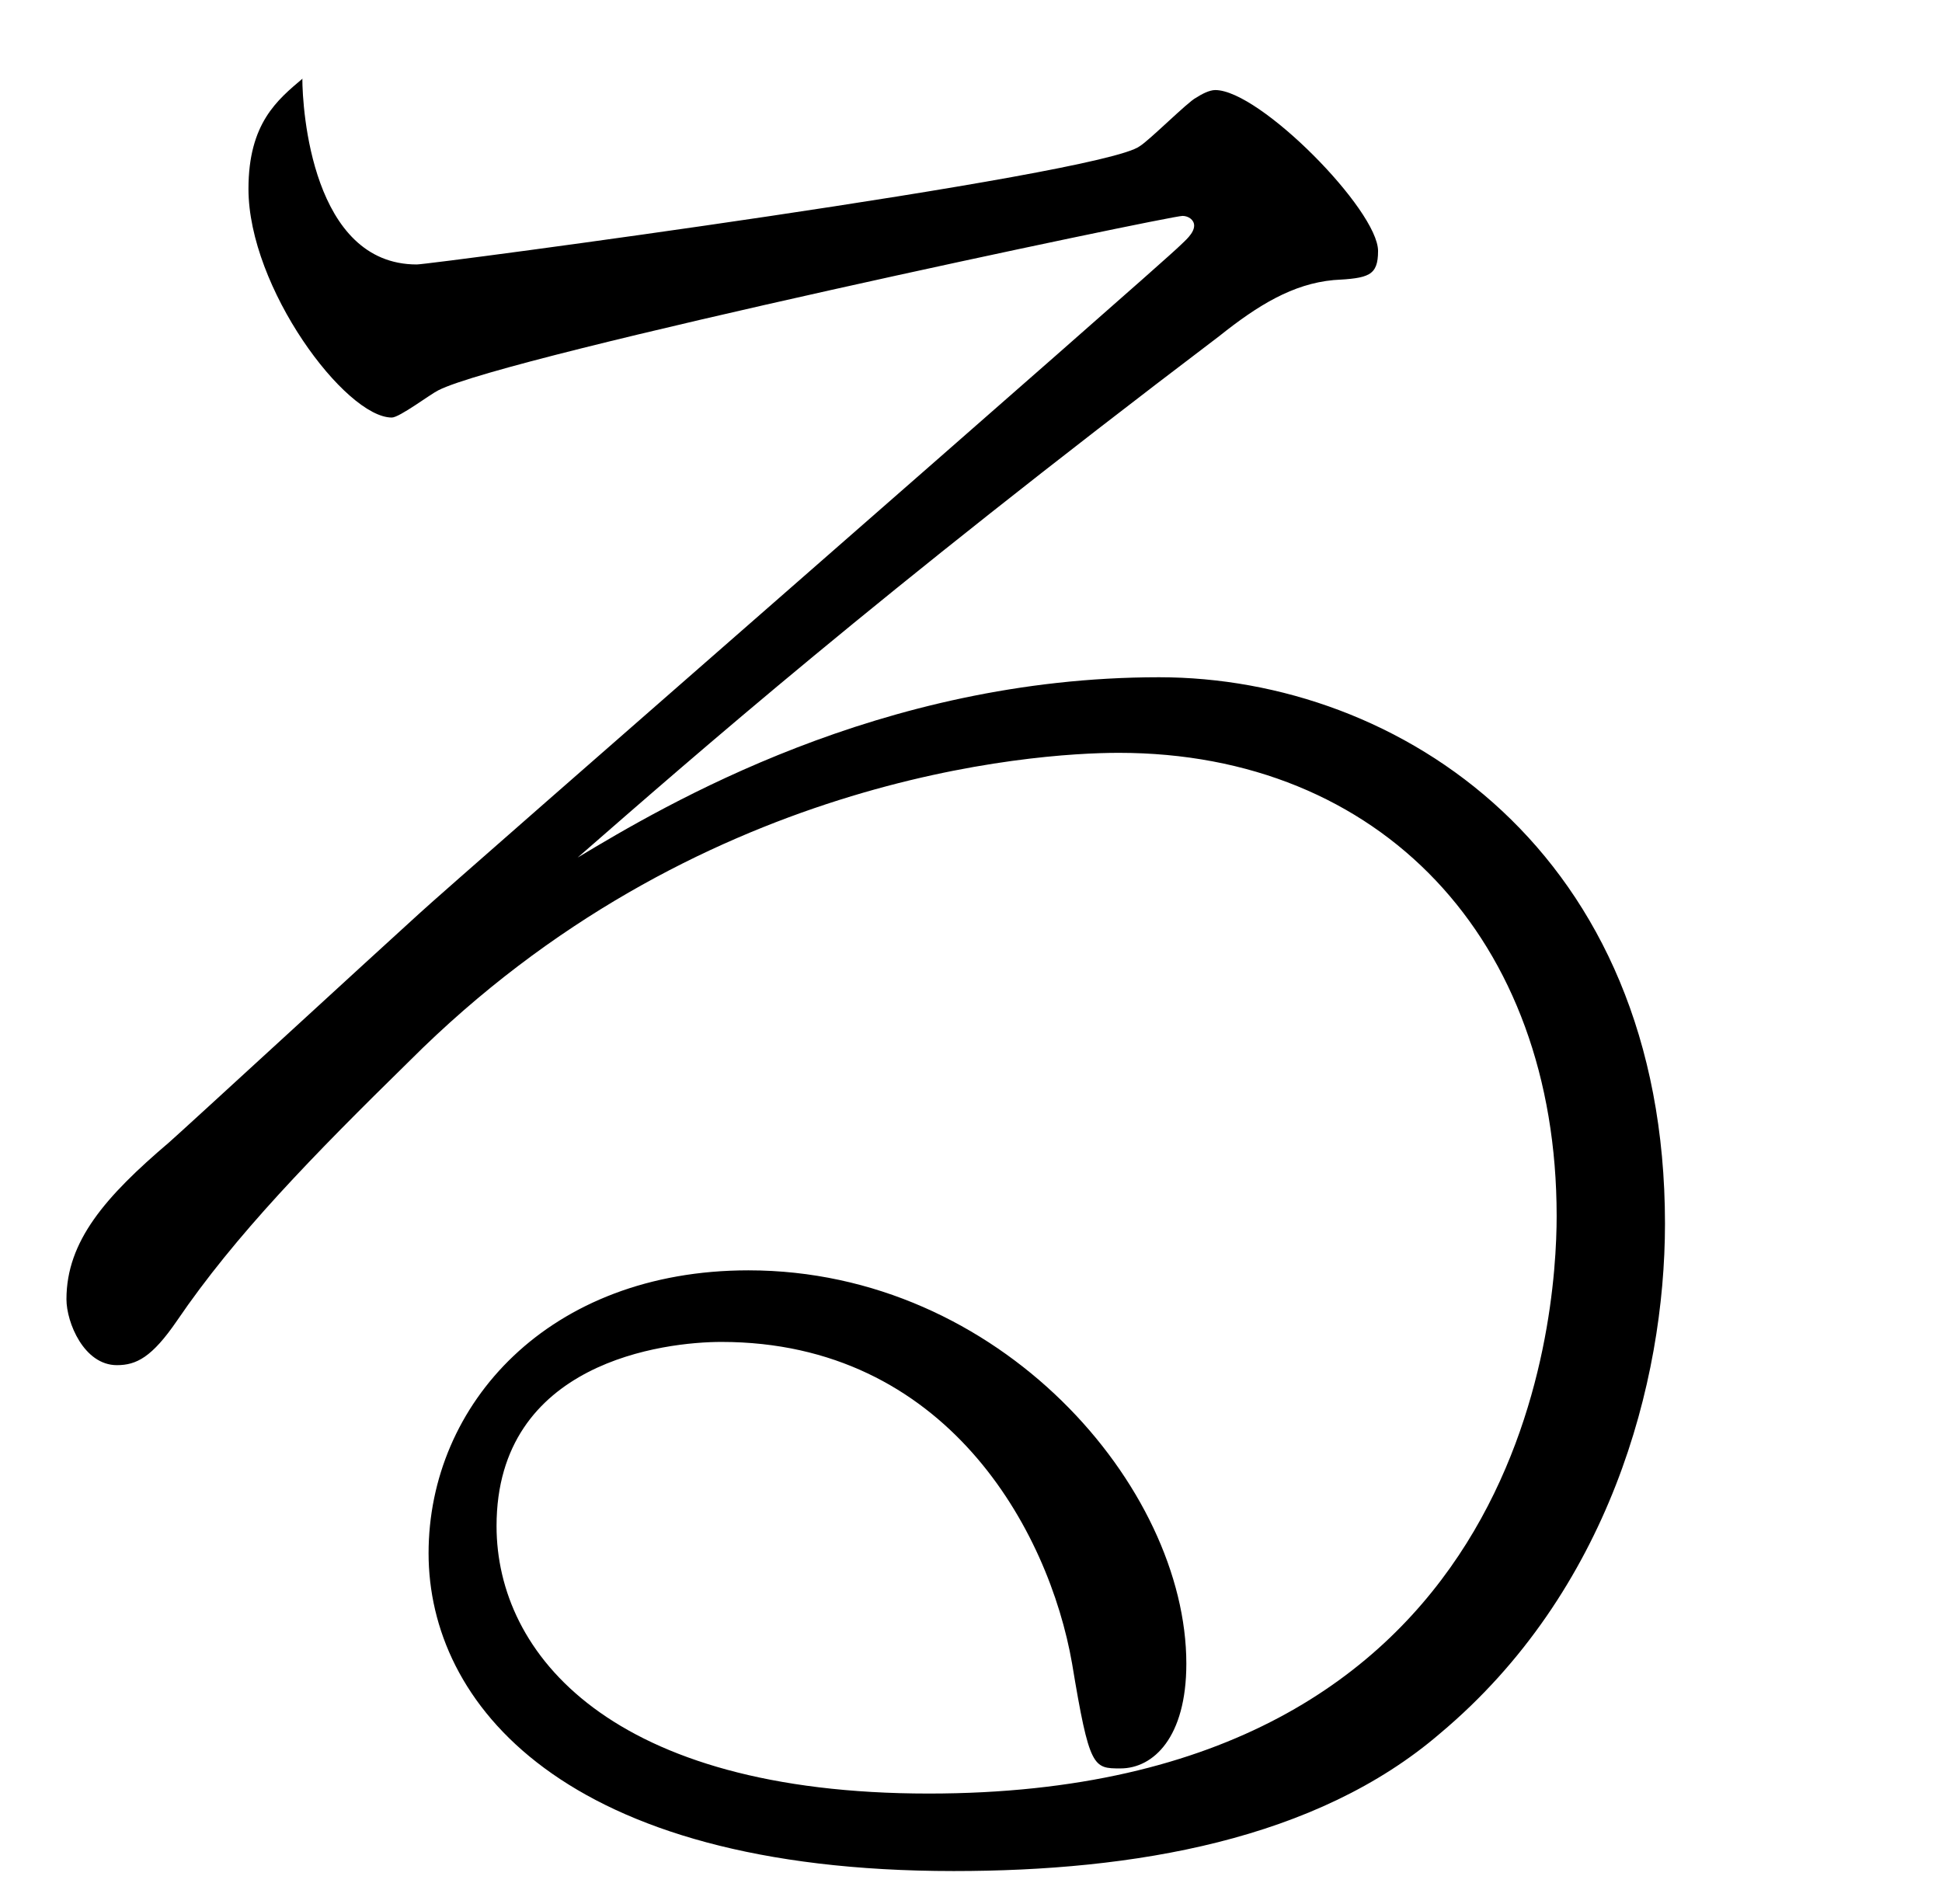
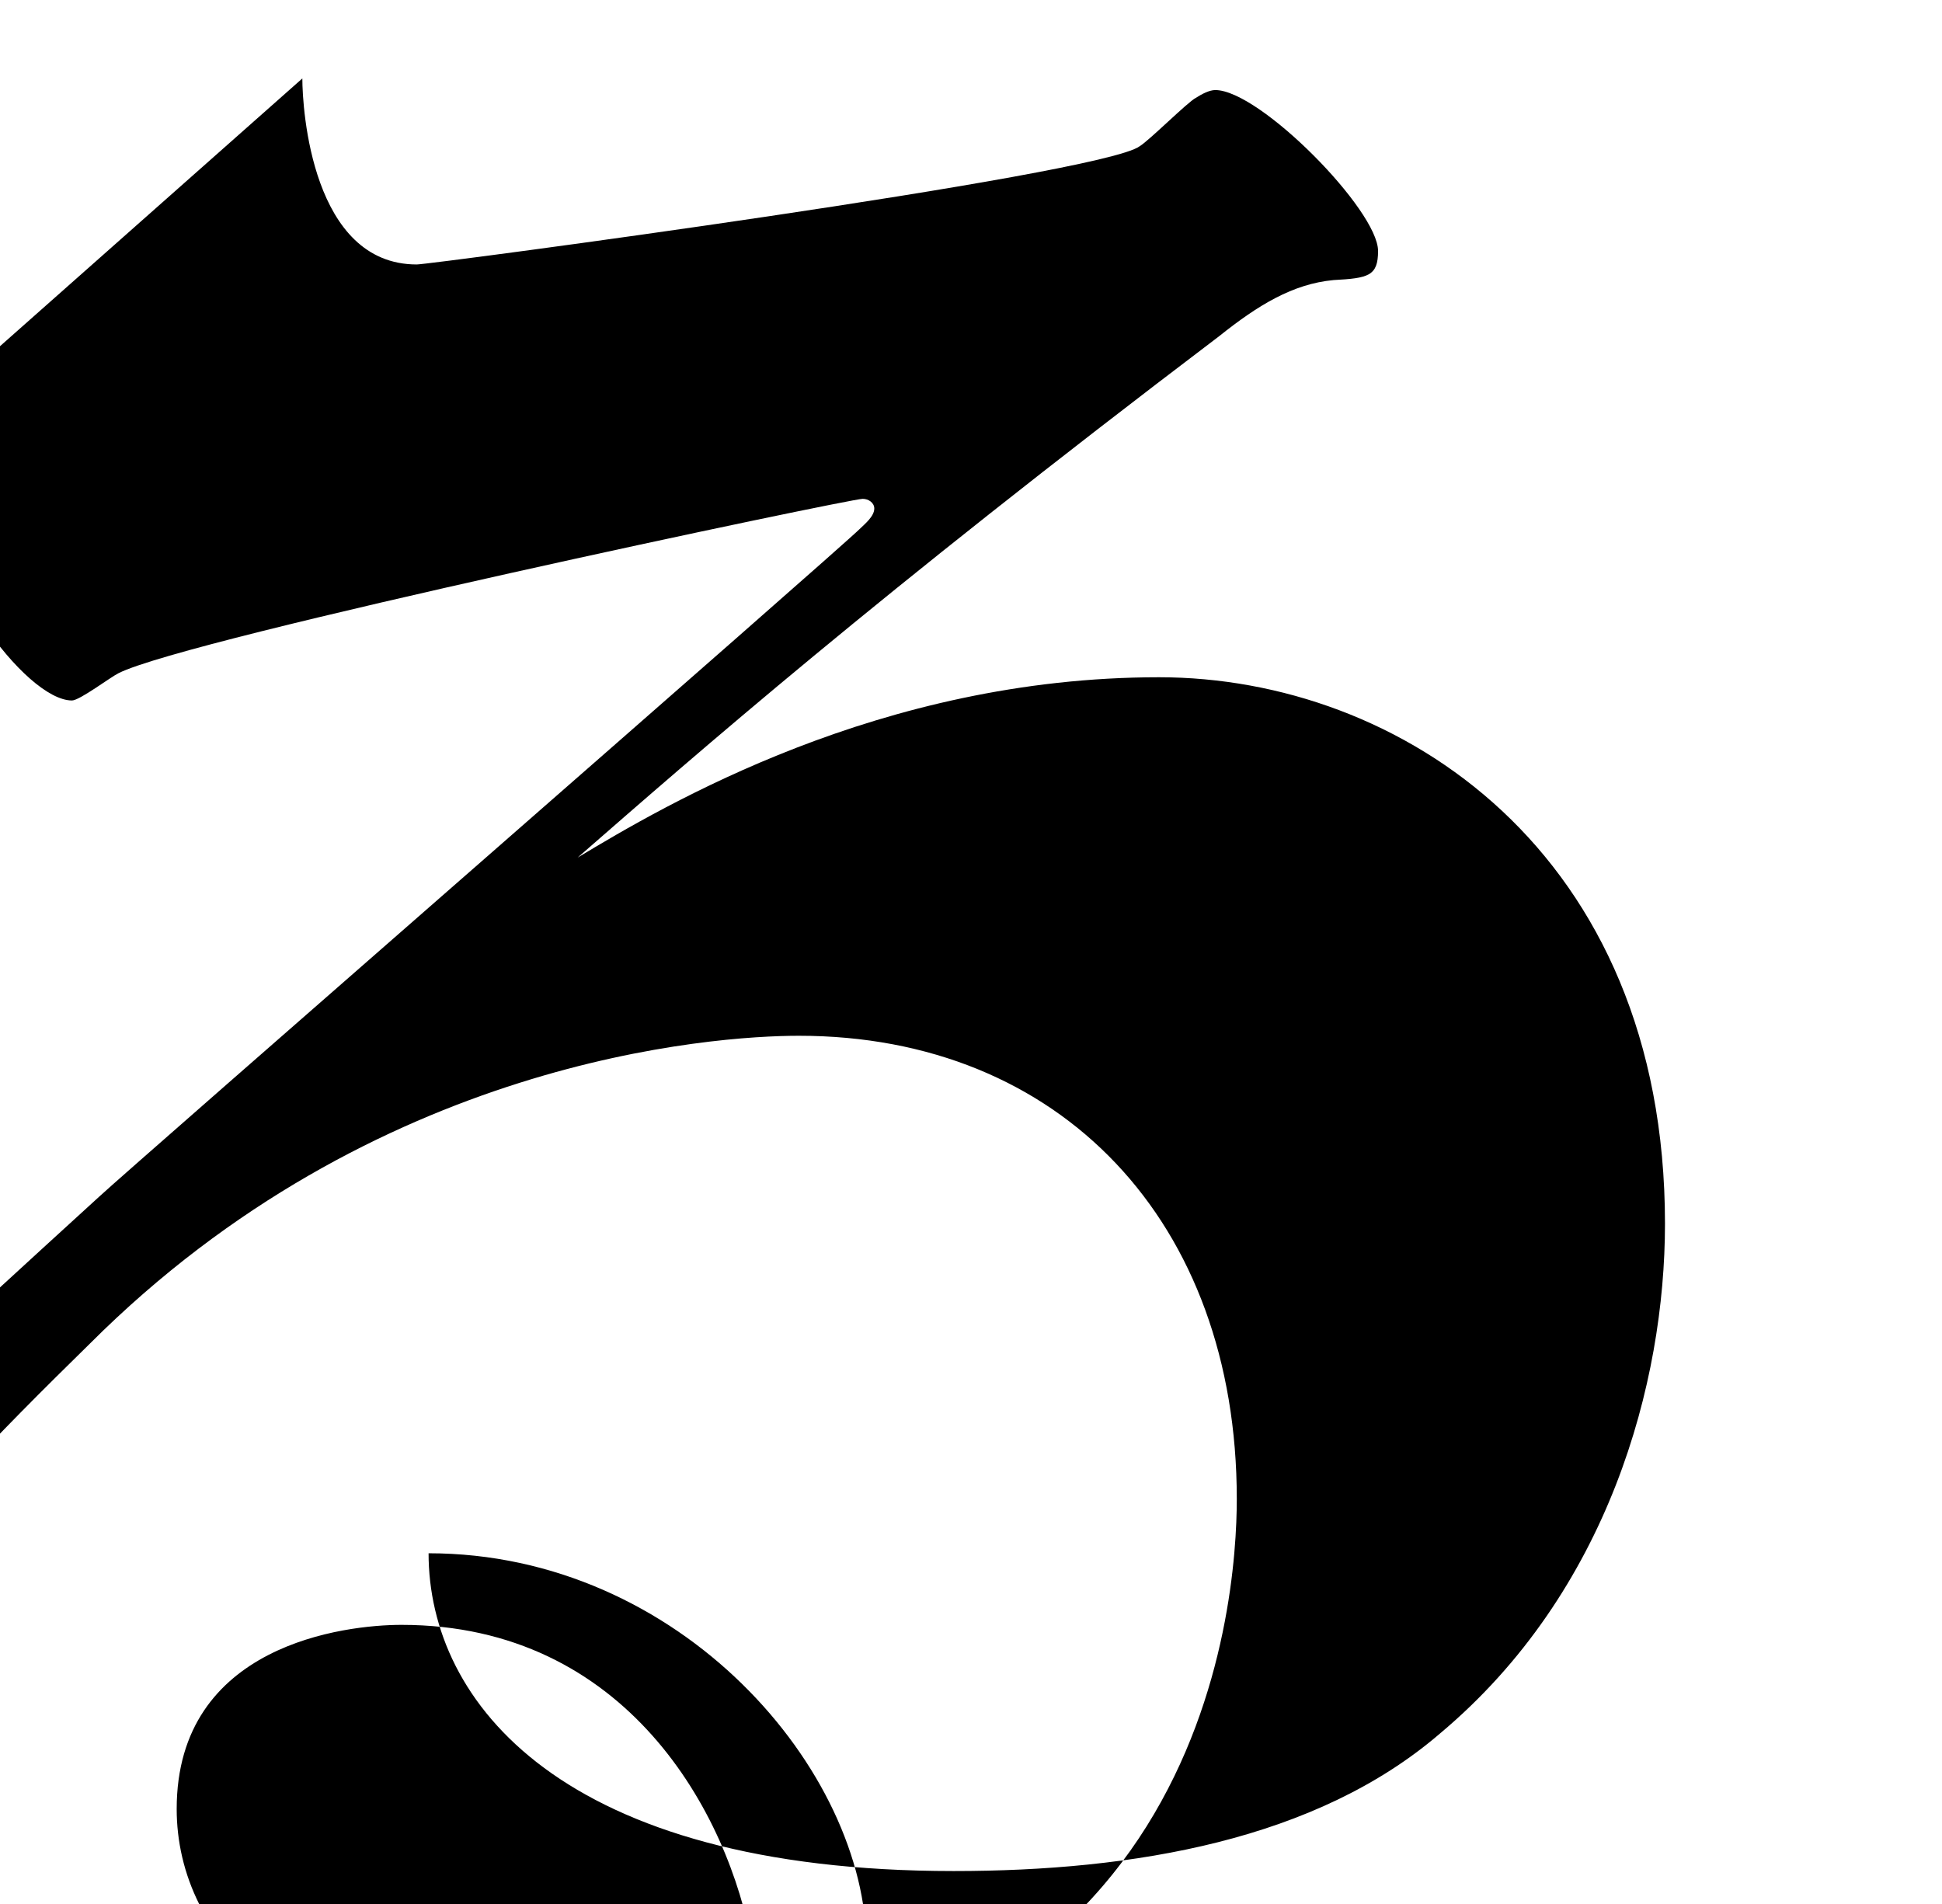
<svg xmlns="http://www.w3.org/2000/svg" id="_レイヤー_2" viewBox="0 0 102 100">
  <defs>
    <style>.cls-1{fill:none;opacity:.5;}</style>
  </defs>
  <g id="_レイヤー_1-2">
-     <rect class="cls-1" width="88.71" height="100" />
-     <path d="M15.88,4.12c0,1.63.51,9.77,6.01,9.77.71,0,35.93-4.68,37.97-6.21.51-.31,2.54-2.34,2.95-2.54.31-.2.71-.41,1.02-.41,2.34,0,8.55,6.31,8.55,8.45,0,1.32-.51,1.43-2.34,1.53-2.14.2-3.97,1.32-6.01,2.95-18.12,13.74-27.38,21.88-33.69,27.38,4.58-2.75,15.88-9.47,30.54-9.47,12.62,0,26.57,9.16,26.57,28.7,0,8.35-2.95,19.34-11.81,26.77-6.51,5.6-16.08,7.23-25.55,7.23-20.56,0-27.58-8.86-27.58-16.69s6.31-14.86,16.8-14.86c13.23,0,23,11.4,23,20.66,0,3.87-1.73,5.5-3.46,5.5-1.43,0-1.63,0-2.54-5.5-1.22-7.02-6.62-16.9-18.42-16.9-2.95,0-11.81,1.02-11.81,9.67,0,6.72,6.01,14.05,22.7,14.05,31.35,0,32.98-24.94,32.98-30.33,0-14.56-9.26-24.33-23-24.33-4.48,0-22.29,1.22-37.25,16.18-5.09,4.99-9.16,9.16-12.21,13.64-1.32,1.93-2.14,2.34-3.16,2.34-1.73,0-2.65-2.24-2.65-3.46,0-3.05,2.04-5.39,5.39-8.24.81-.71,10.89-9.98,13.13-12.01,1.53-1.43,38.78-33.9,40-35.12.2-.2.71-.61.71-1.02,0-.31-.31-.51-.61-.51-.71,0-35.52,7.33-39.09,9.16-.41.2-2.04,1.43-2.44,1.43-2.44,0-7.53-6.82-7.53-12.01,0-3.46,1.53-4.68,2.85-5.8Z" />
+     <path d="M15.88,4.12c0,1.63.51,9.77,6.01,9.77.71,0,35.93-4.68,37.97-6.21.51-.31,2.54-2.34,2.95-2.54.31-.2.71-.41,1.02-.41,2.34,0,8.55,6.31,8.55,8.45,0,1.32-.51,1.43-2.34,1.53-2.14.2-3.97,1.32-6.01,2.95-18.12,13.74-27.38,21.88-33.69,27.38,4.58-2.75,15.88-9.47,30.54-9.47,12.62,0,26.57,9.16,26.57,28.7,0,8.35-2.95,19.34-11.81,26.77-6.51,5.6-16.08,7.23-25.55,7.23-20.56,0-27.58-8.86-27.58-16.69c13.23,0,23,11.4,23,20.66,0,3.87-1.73,5.5-3.46,5.5-1.43,0-1.63,0-2.54-5.5-1.22-7.02-6.62-16.9-18.42-16.9-2.95,0-11.81,1.02-11.81,9.67,0,6.72,6.01,14.05,22.7,14.05,31.35,0,32.98-24.94,32.98-30.33,0-14.56-9.26-24.33-23-24.33-4.48,0-22.29,1.22-37.25,16.18-5.09,4.99-9.16,9.16-12.21,13.64-1.32,1.93-2.14,2.34-3.16,2.34-1.73,0-2.65-2.24-2.65-3.46,0-3.05,2.04-5.39,5.39-8.24.81-.71,10.89-9.98,13.13-12.01,1.53-1.43,38.78-33.9,40-35.12.2-.2.71-.61.71-1.02,0-.31-.31-.51-.61-.51-.71,0-35.52,7.33-39.09,9.16-.41.2-2.04,1.43-2.44,1.43-2.44,0-7.53-6.82-7.53-12.01,0-3.46,1.53-4.68,2.85-5.8Z" />
  </g>
</svg>